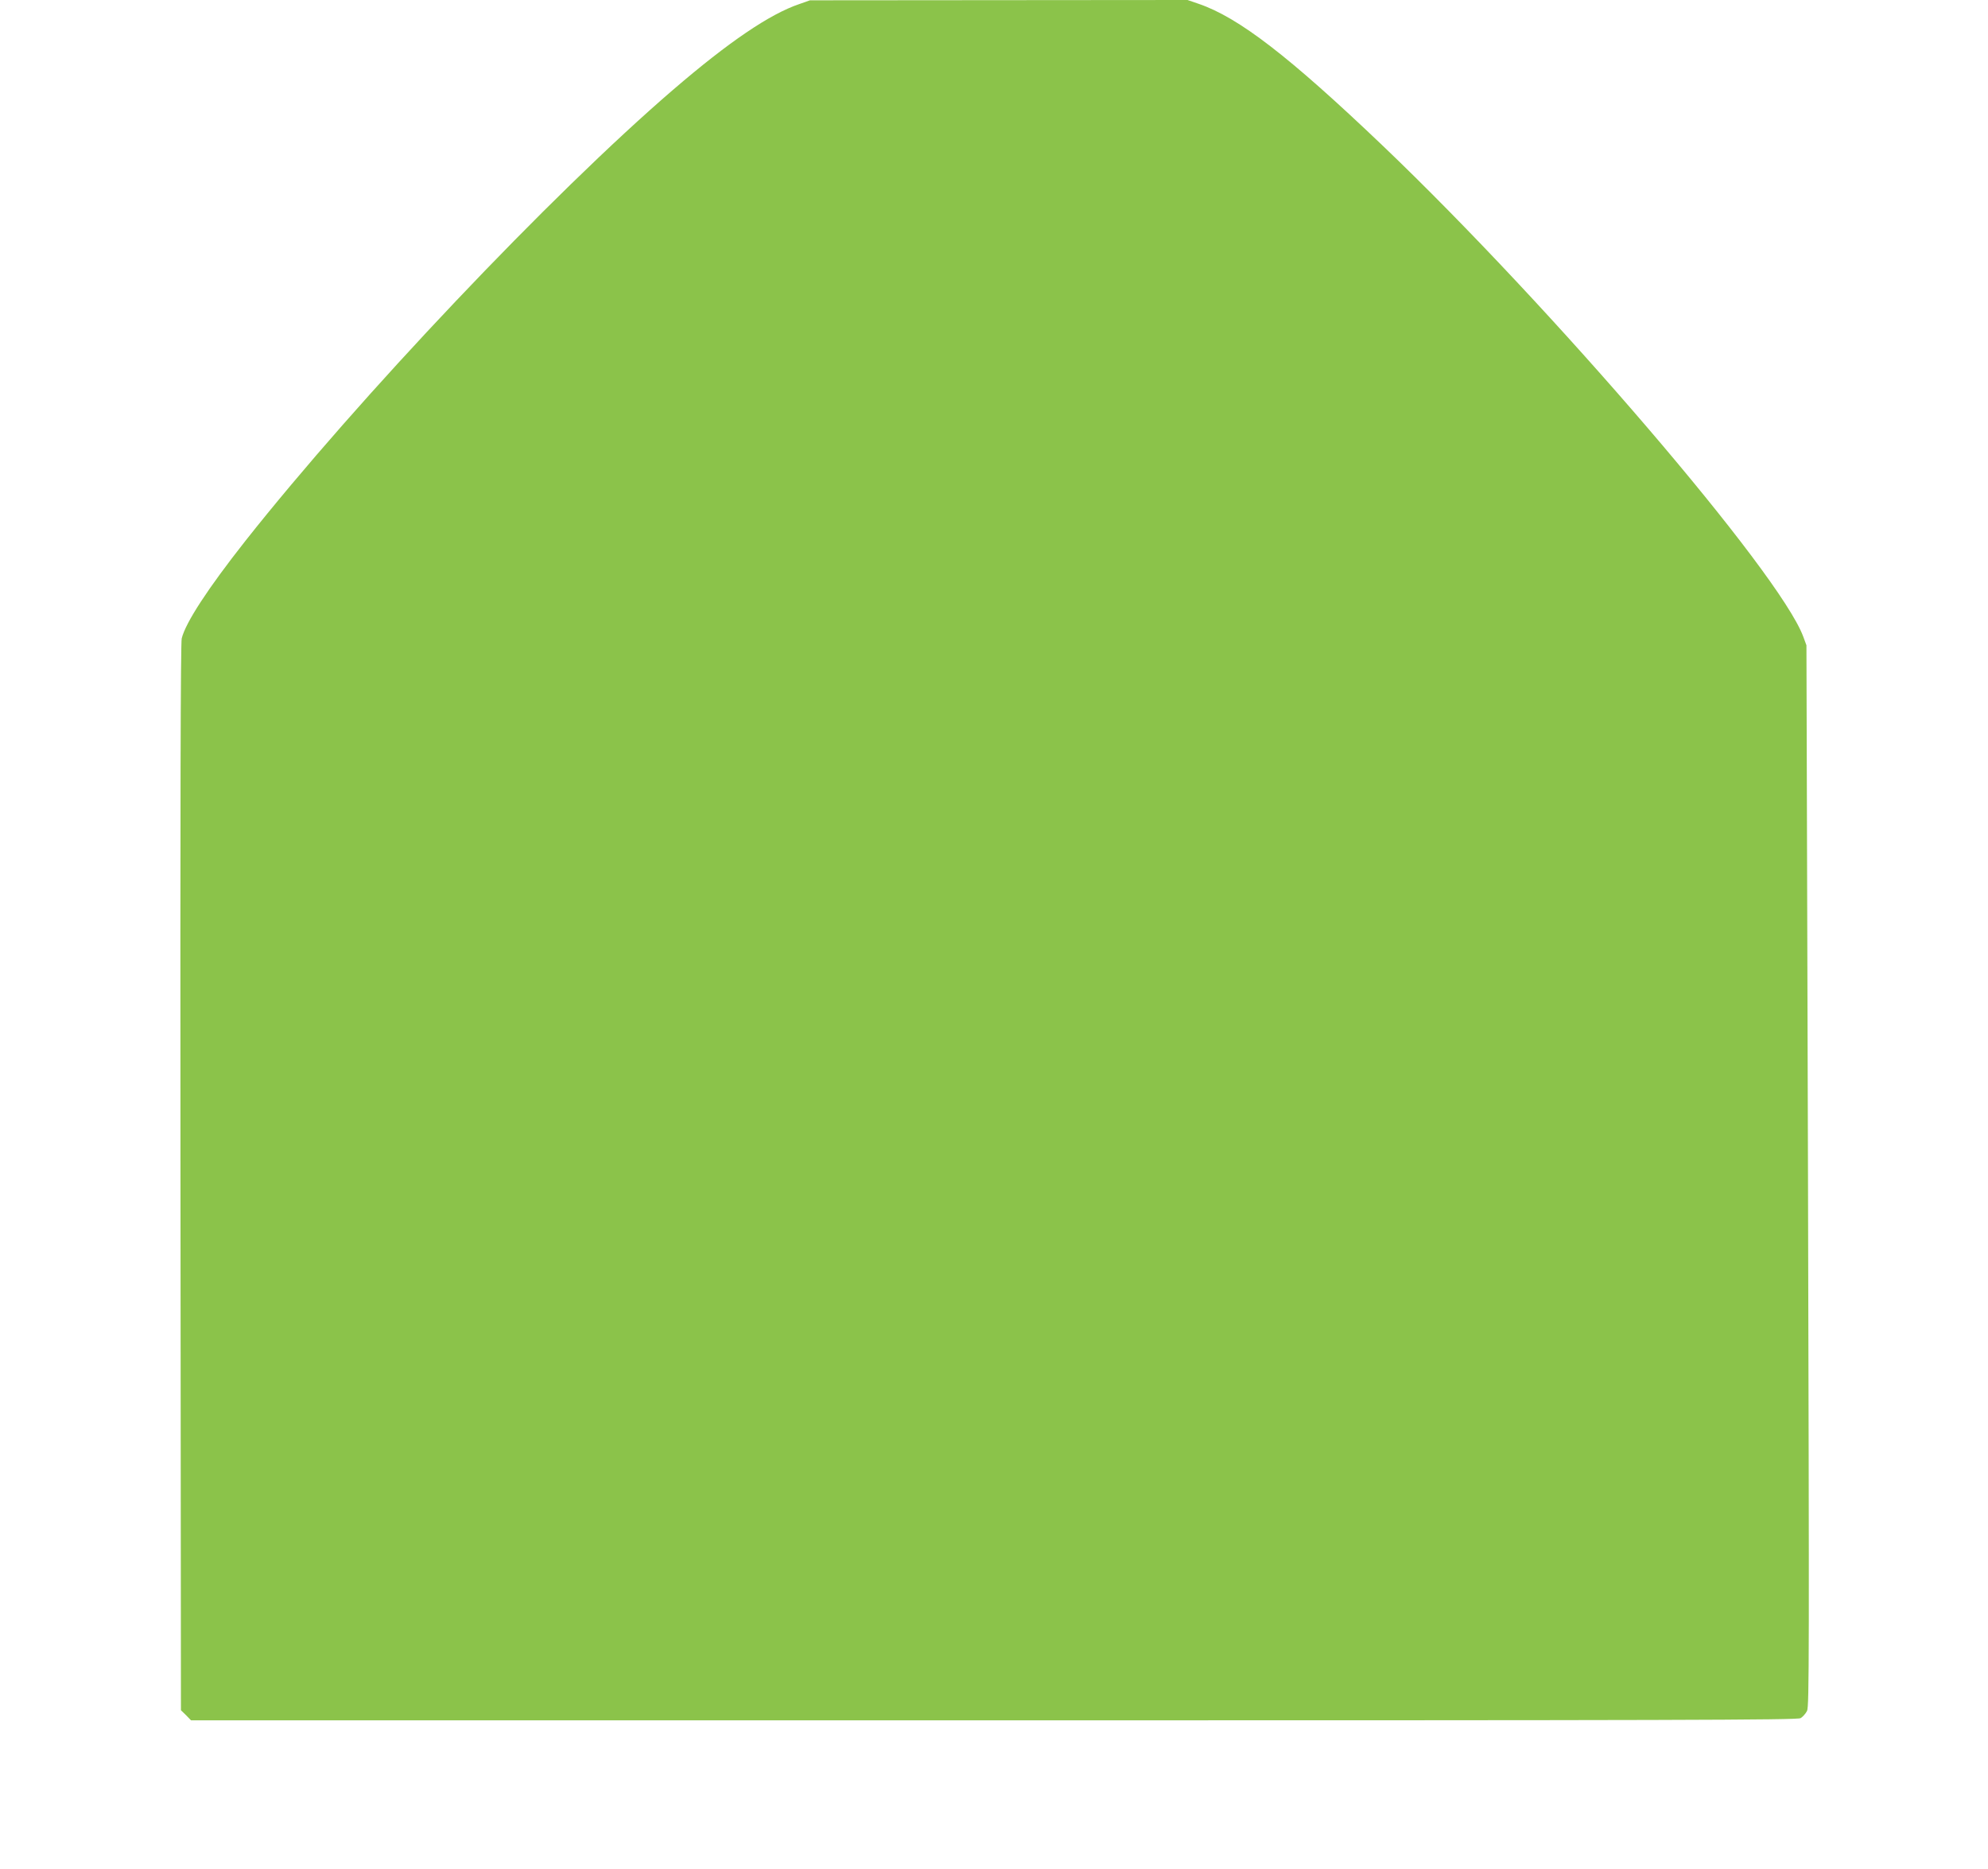
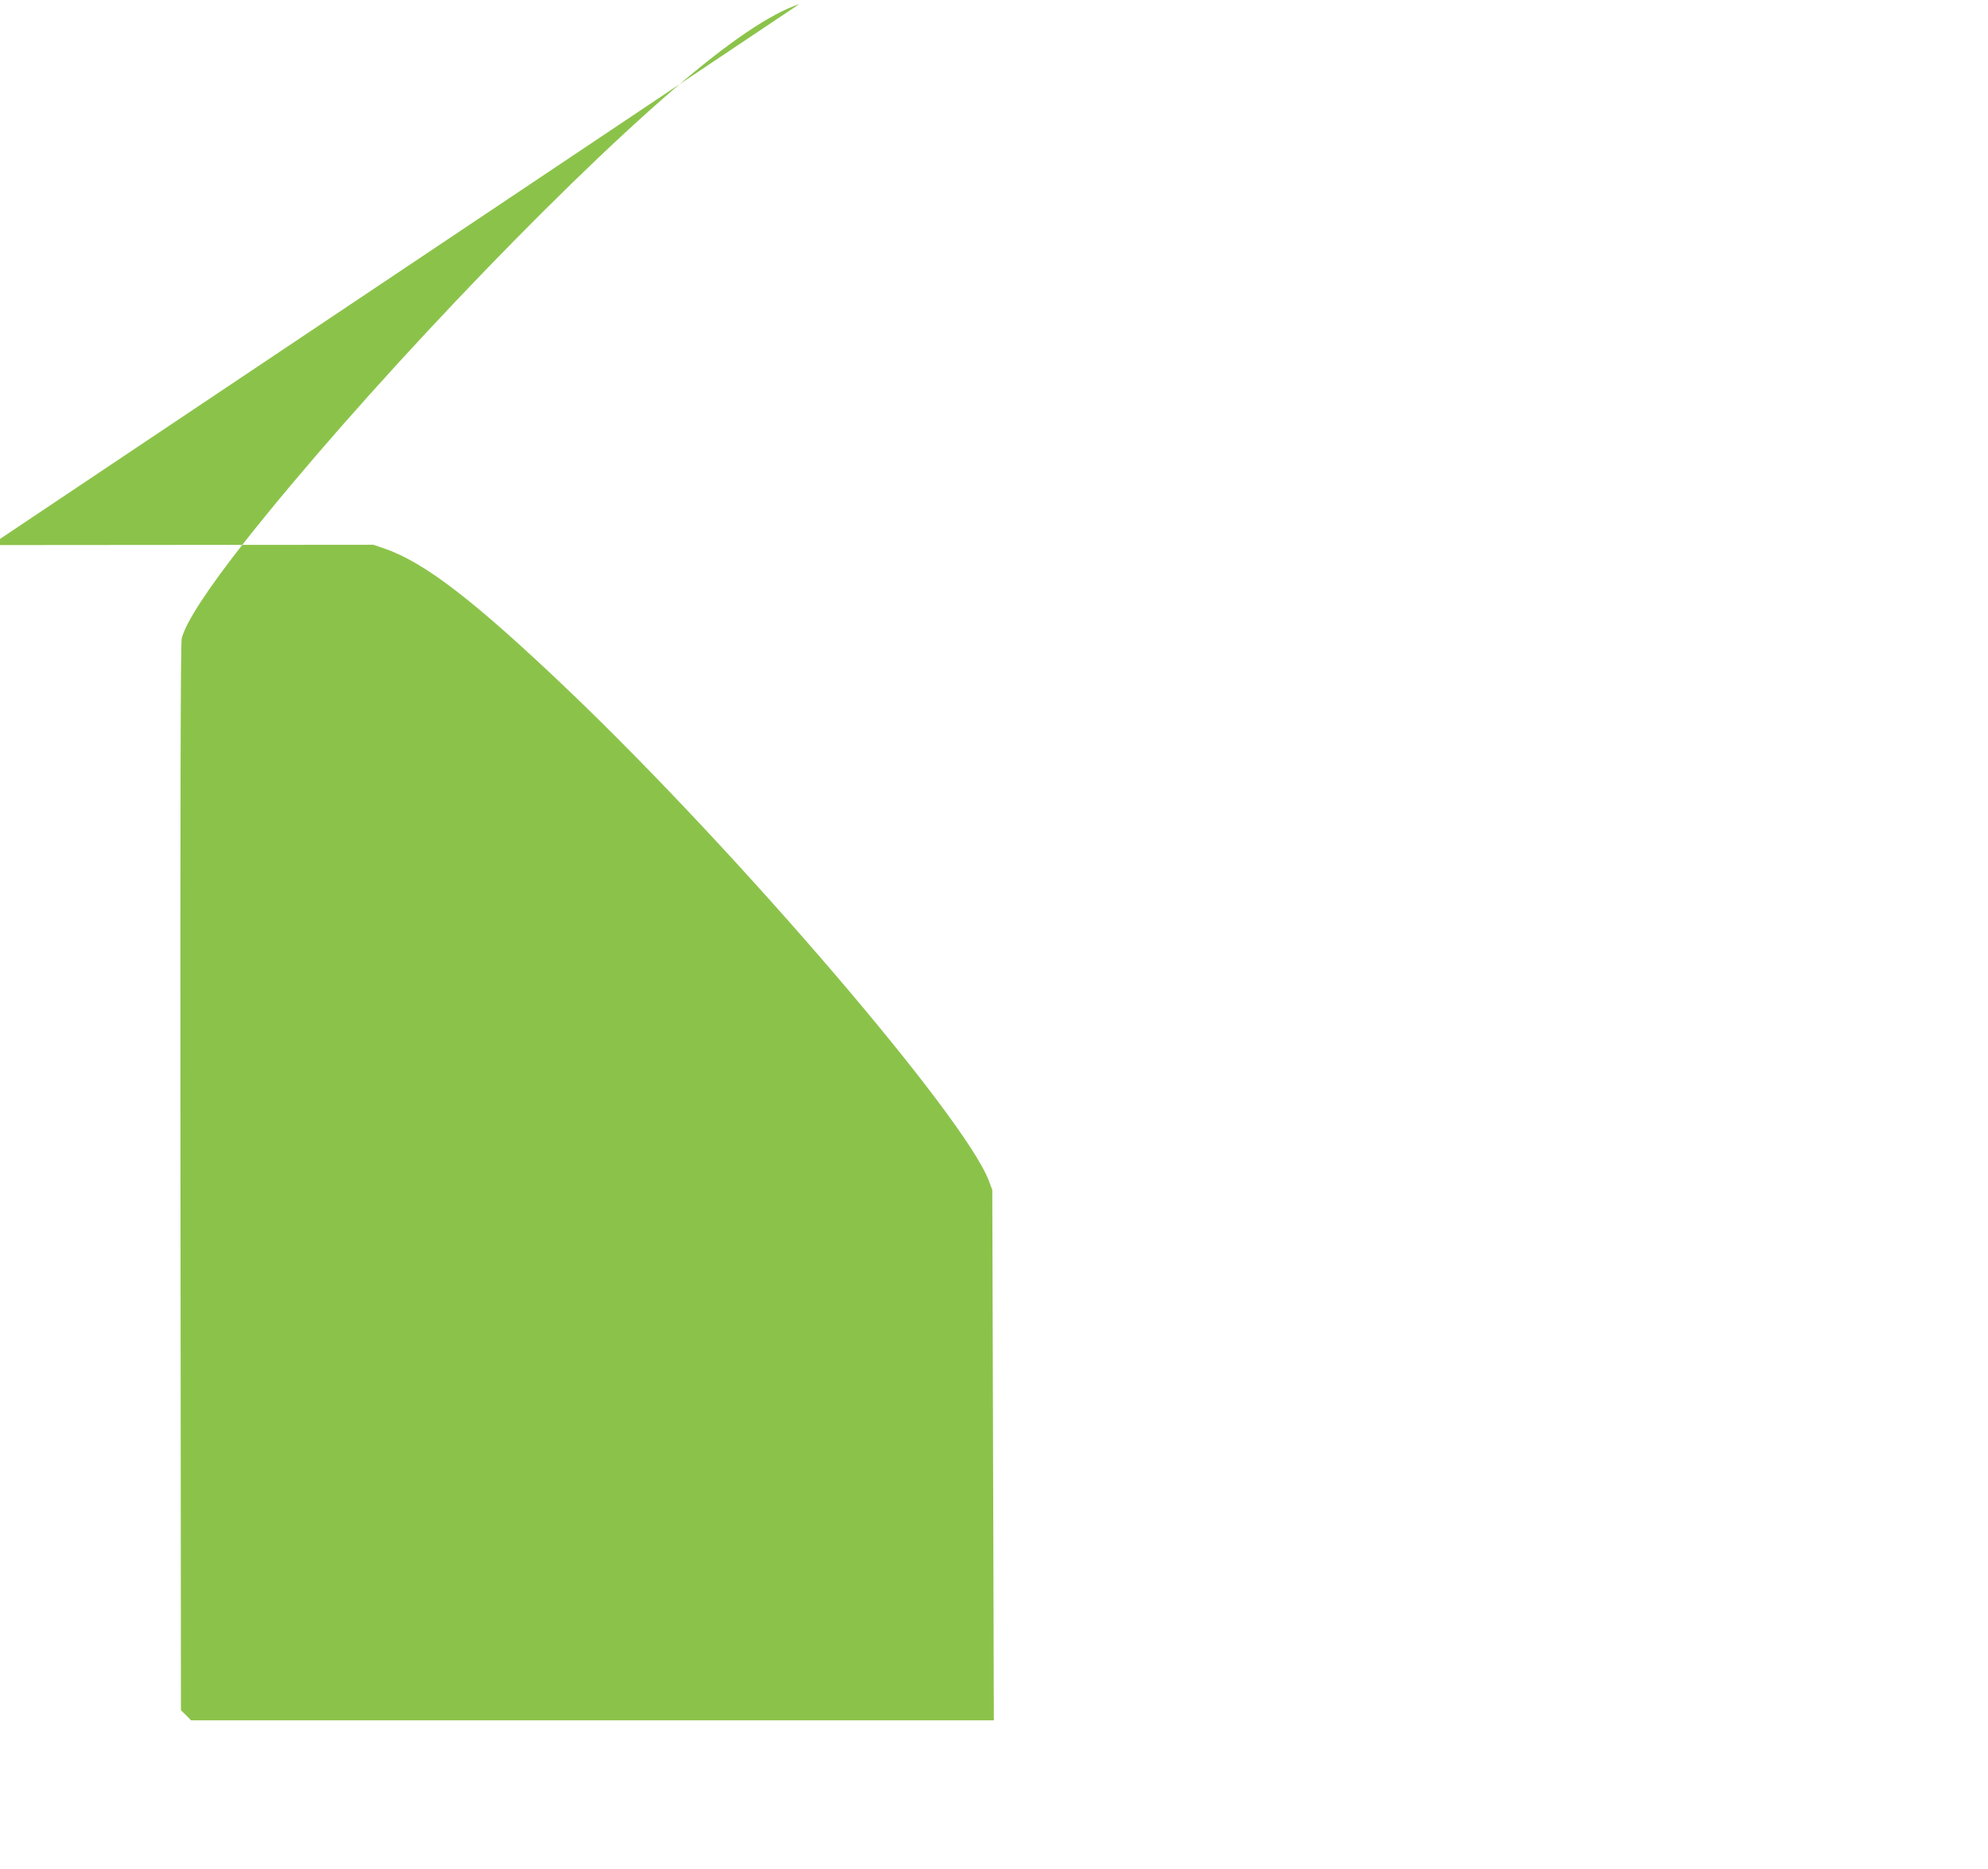
<svg xmlns="http://www.w3.org/2000/svg" version="1.0" width="1280pt" height="1203pt" viewBox="0 0 1280 1203" preserveAspectRatio="xMidYMid meet">
  <g transform="translate(0,1203) scale(0.1,-0.1)" fill="#8bc34a" stroke="none">
-     <path d="M5147 12004 c-190 -64 -455 -244 -811 -550 -785 -674 -2032 -1990 -2756 -2906 -242 -307 -385 -526 -410 -628 -7 -32 -10 -1031 -8 -3472 l3 -3428 33 -32 32 -33 5169 0 c4401 0 5172 2 5194 14 14 8 33 29 42 47 14 30 14 359 6 3446 l-10 3414 -21 57 c-154 411 -1611 2112 -2707 3159 -603 575 -928 826 -1187 914 l-70 24 -1215 -1 -1216 -1 -68 -24z" />
+     <path d="M5147 12004 c-190 -64 -455 -244 -811 -550 -785 -674 -2032 -1990 -2756 -2906 -242 -307 -385 -526 -410 -628 -7 -32 -10 -1031 -8 -3472 l3 -3428 33 -32 32 -33 5169 0 l-10 3414 -21 57 c-154 411 -1611 2112 -2707 3159 -603 575 -928 826 -1187 914 l-70 24 -1215 -1 -1216 -1 -68 -24z" />
  </g>
</svg>